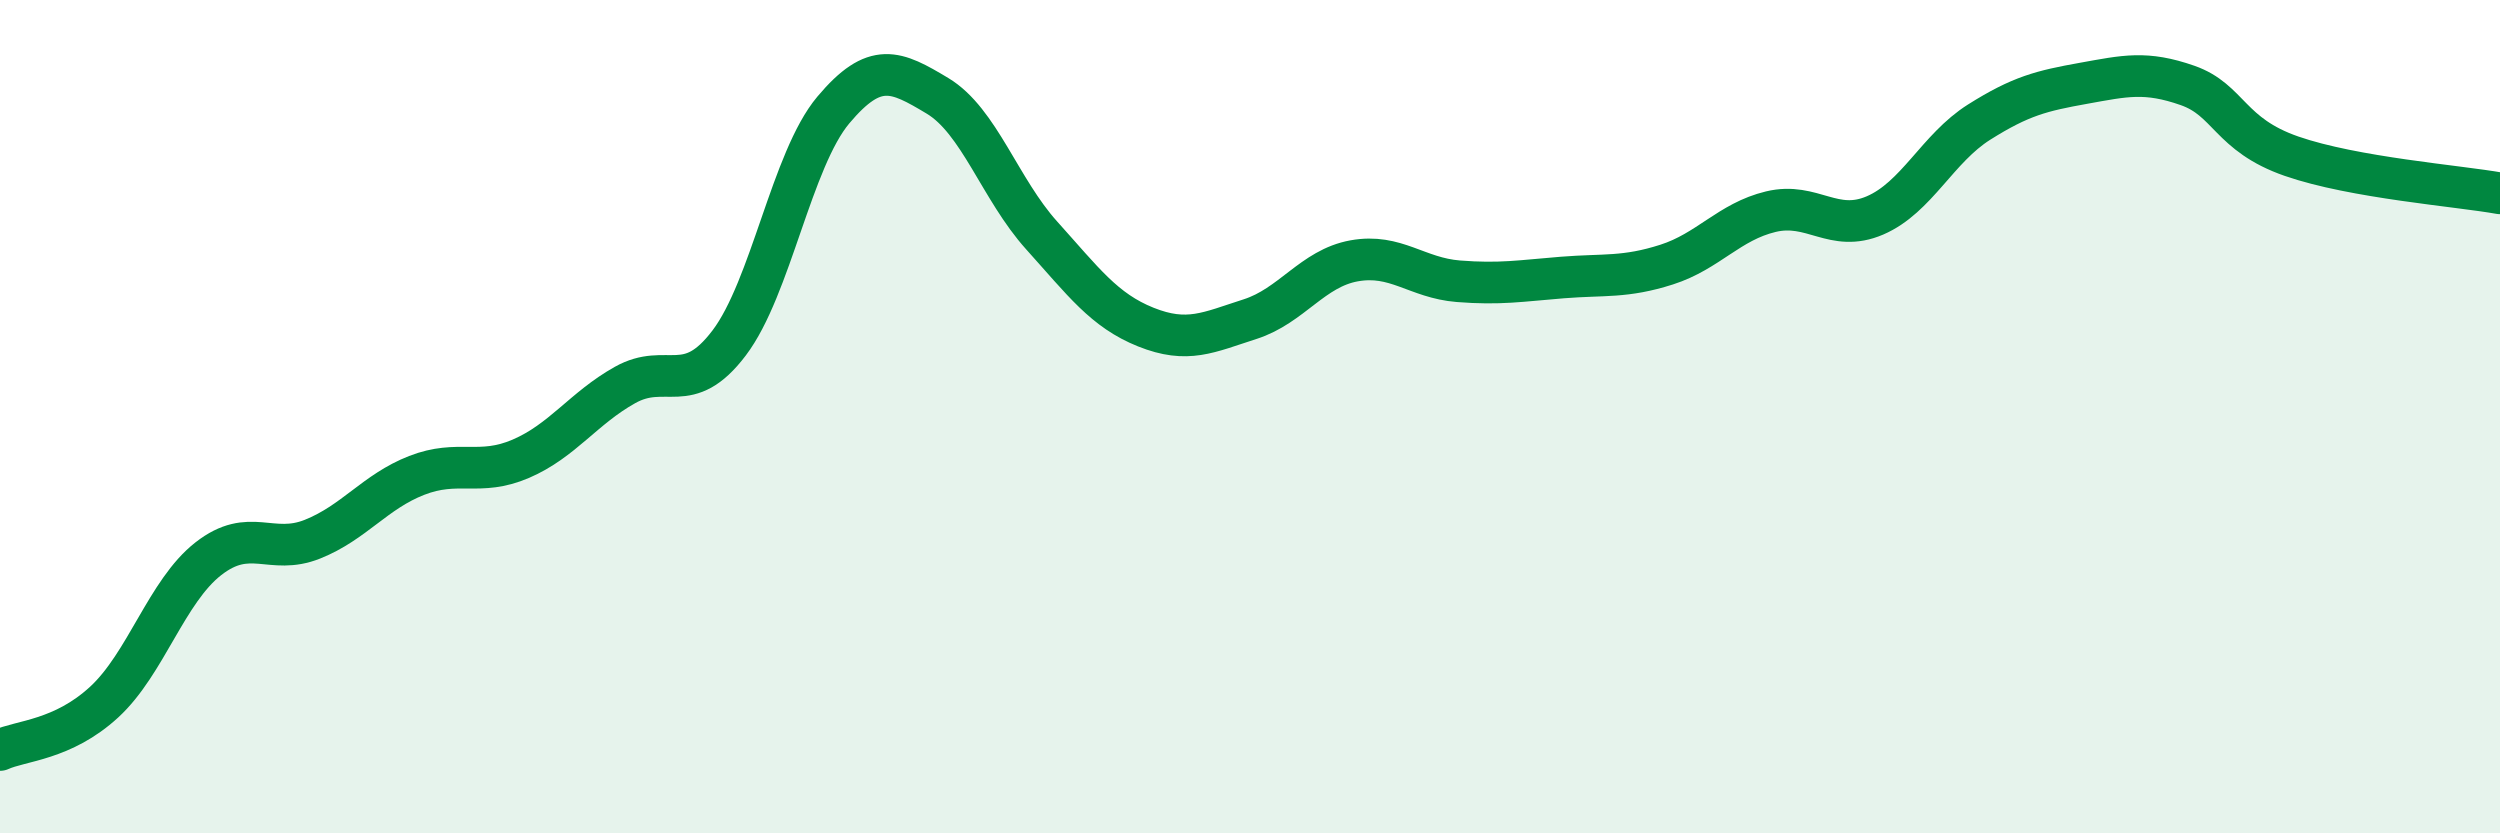
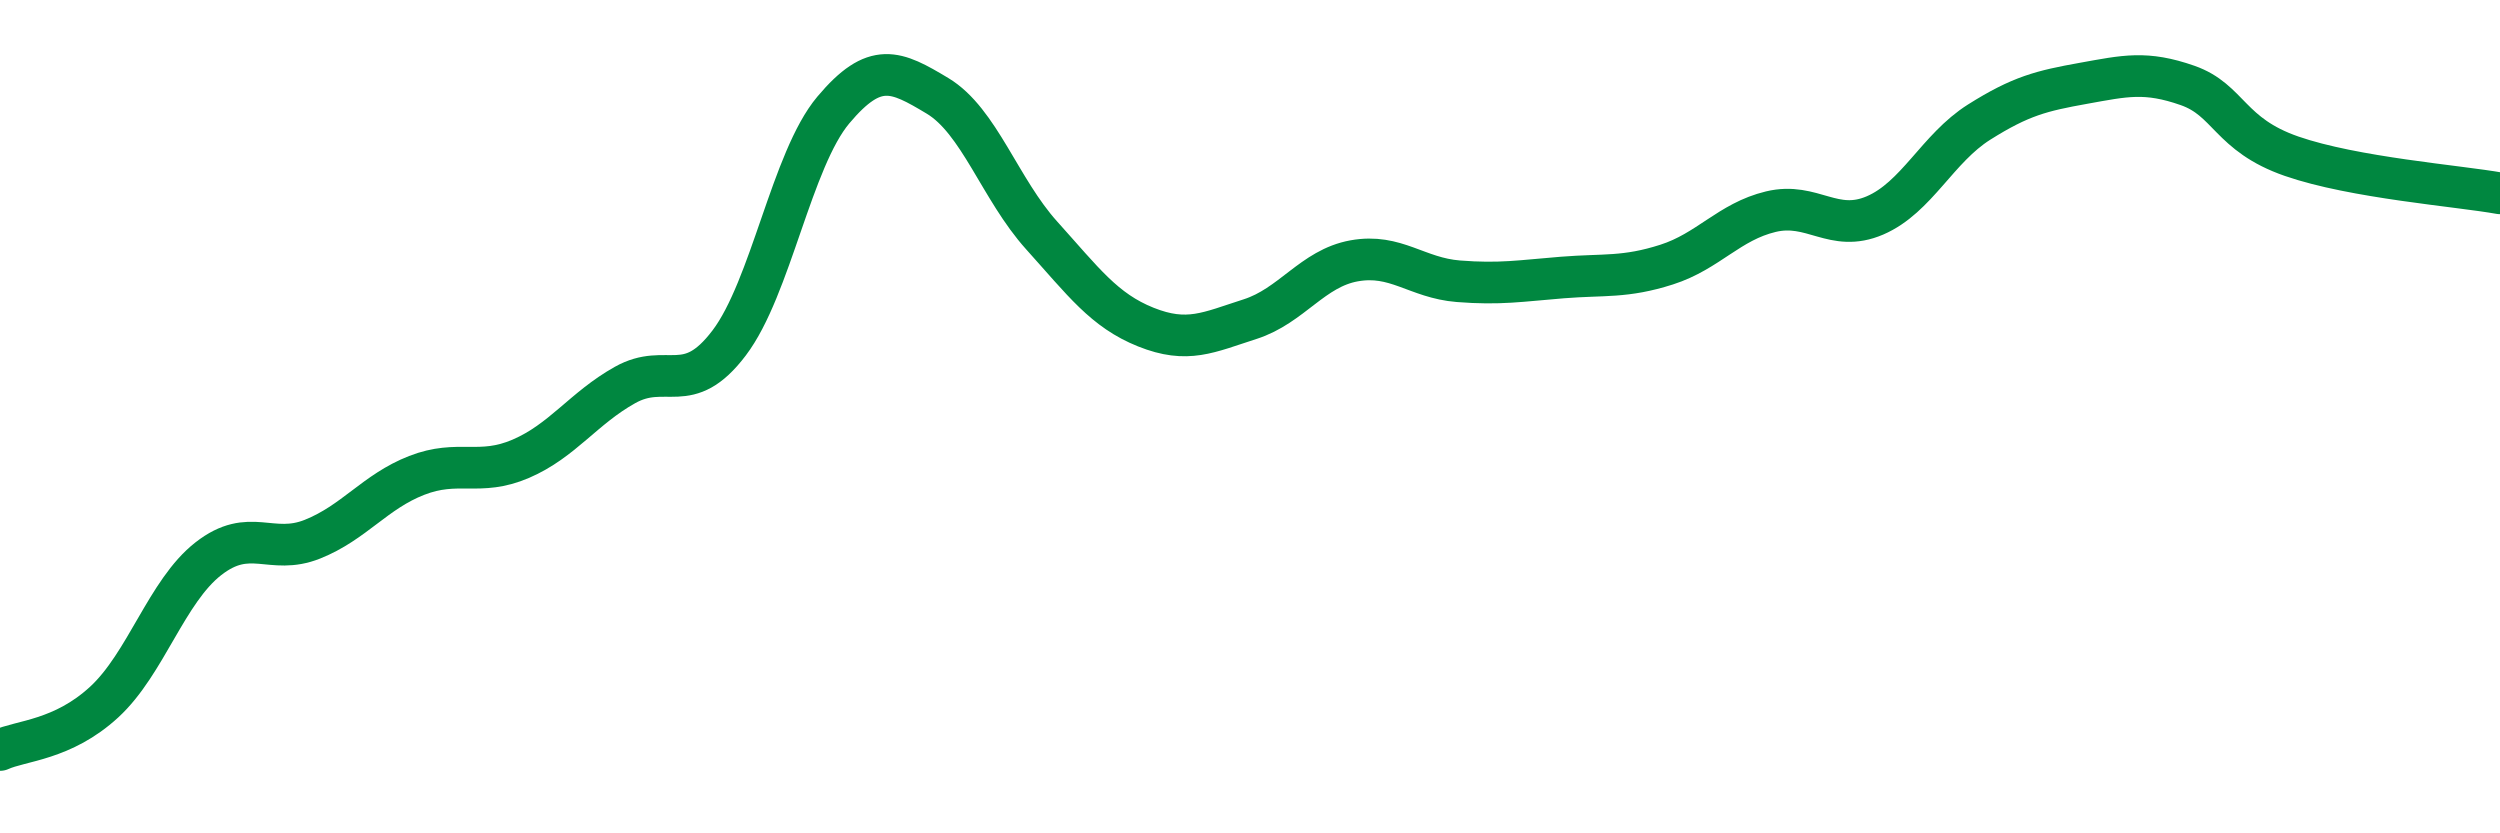
<svg xmlns="http://www.w3.org/2000/svg" width="60" height="20" viewBox="0 0 60 20">
-   <path d="M 0,18 C 0.5,17.77 1.5,17.77 2.5,16.85 C 3.5,15.93 4,14.19 5,13.41 C 6,12.63 6.5,13.34 7.5,12.94 C 8.5,12.54 9,11.8 10,11.41 C 11,11.02 11.5,11.44 12.5,11.01 C 13.5,10.58 14,9.8 15,9.24 C 16,8.68 16.5,9.55 17.5,8.23 C 18.5,6.91 19,3.83 20,2.64 C 21,1.45 21.5,1.7 22.5,2.3 C 23.5,2.9 24,4.54 25,5.65 C 26,6.76 26.5,7.45 27.5,7.85 C 28.5,8.25 29,7.98 30,7.66 C 31,7.34 31.5,6.44 32.5,6.26 C 33.5,6.08 34,6.67 35,6.75 C 36,6.83 36.5,6.74 37.5,6.66 C 38.5,6.58 39,6.67 40,6.35 C 41,6.03 41.5,5.32 42.5,5.08 C 43.5,4.84 44,5.6 45,5.17 C 46,4.74 46.5,3.56 47.5,2.93 C 48.5,2.3 49,2.18 50,2 C 51,1.82 51.5,1.7 52.5,2.05 C 53.5,2.4 53.5,3.23 55,3.75 C 56.5,4.27 59,4.46 60,4.64L60 20L0 20Z" fill="#008740" opacity="0.1" stroke-linecap="round" stroke-linejoin="round" />
  <path d="M 0,18 C 0.5,17.77 1.5,17.77 2.5,16.85 C 3.5,15.93 4,14.19 5,13.41 C 6,12.63 6.5,13.34 7.5,12.94 C 8.5,12.54 9,11.8 10,11.41 C 11,11.02 11.5,11.44 12.5,11.01 C 13.5,10.58 14,9.8 15,9.24 C 16,8.68 16.5,9.55 17.5,8.23 C 18.5,6.91 19,3.83 20,2.64 C 21,1.45 21.5,1.7 22.5,2.3 C 23.5,2.9 24,4.54 25,5.65 C 26,6.76 26.5,7.45 27.5,7.85 C 28.5,8.25 29,7.98 30,7.66 C 31,7.34 31.5,6.44 32.5,6.26 C 33.5,6.08 34,6.67 35,6.75 C 36,6.83 36.5,6.74 37.5,6.66 C 38.5,6.58 39,6.67 40,6.35 C 41,6.03 41.5,5.32 42.5,5.08 C 43.5,4.84 44,5.6 45,5.17 C 46,4.74 46.5,3.56 47.5,2.93 C 48.5,2.3 49,2.18 50,2 C 51,1.82 51.5,1.7 52.5,2.05 C 53.5,2.4 53.5,3.23 55,3.75 C 56.5,4.27 59,4.46 60,4.64" stroke="#008740" stroke-width="1" fill="none" stroke-linecap="round" stroke-linejoin="round" />
</svg>